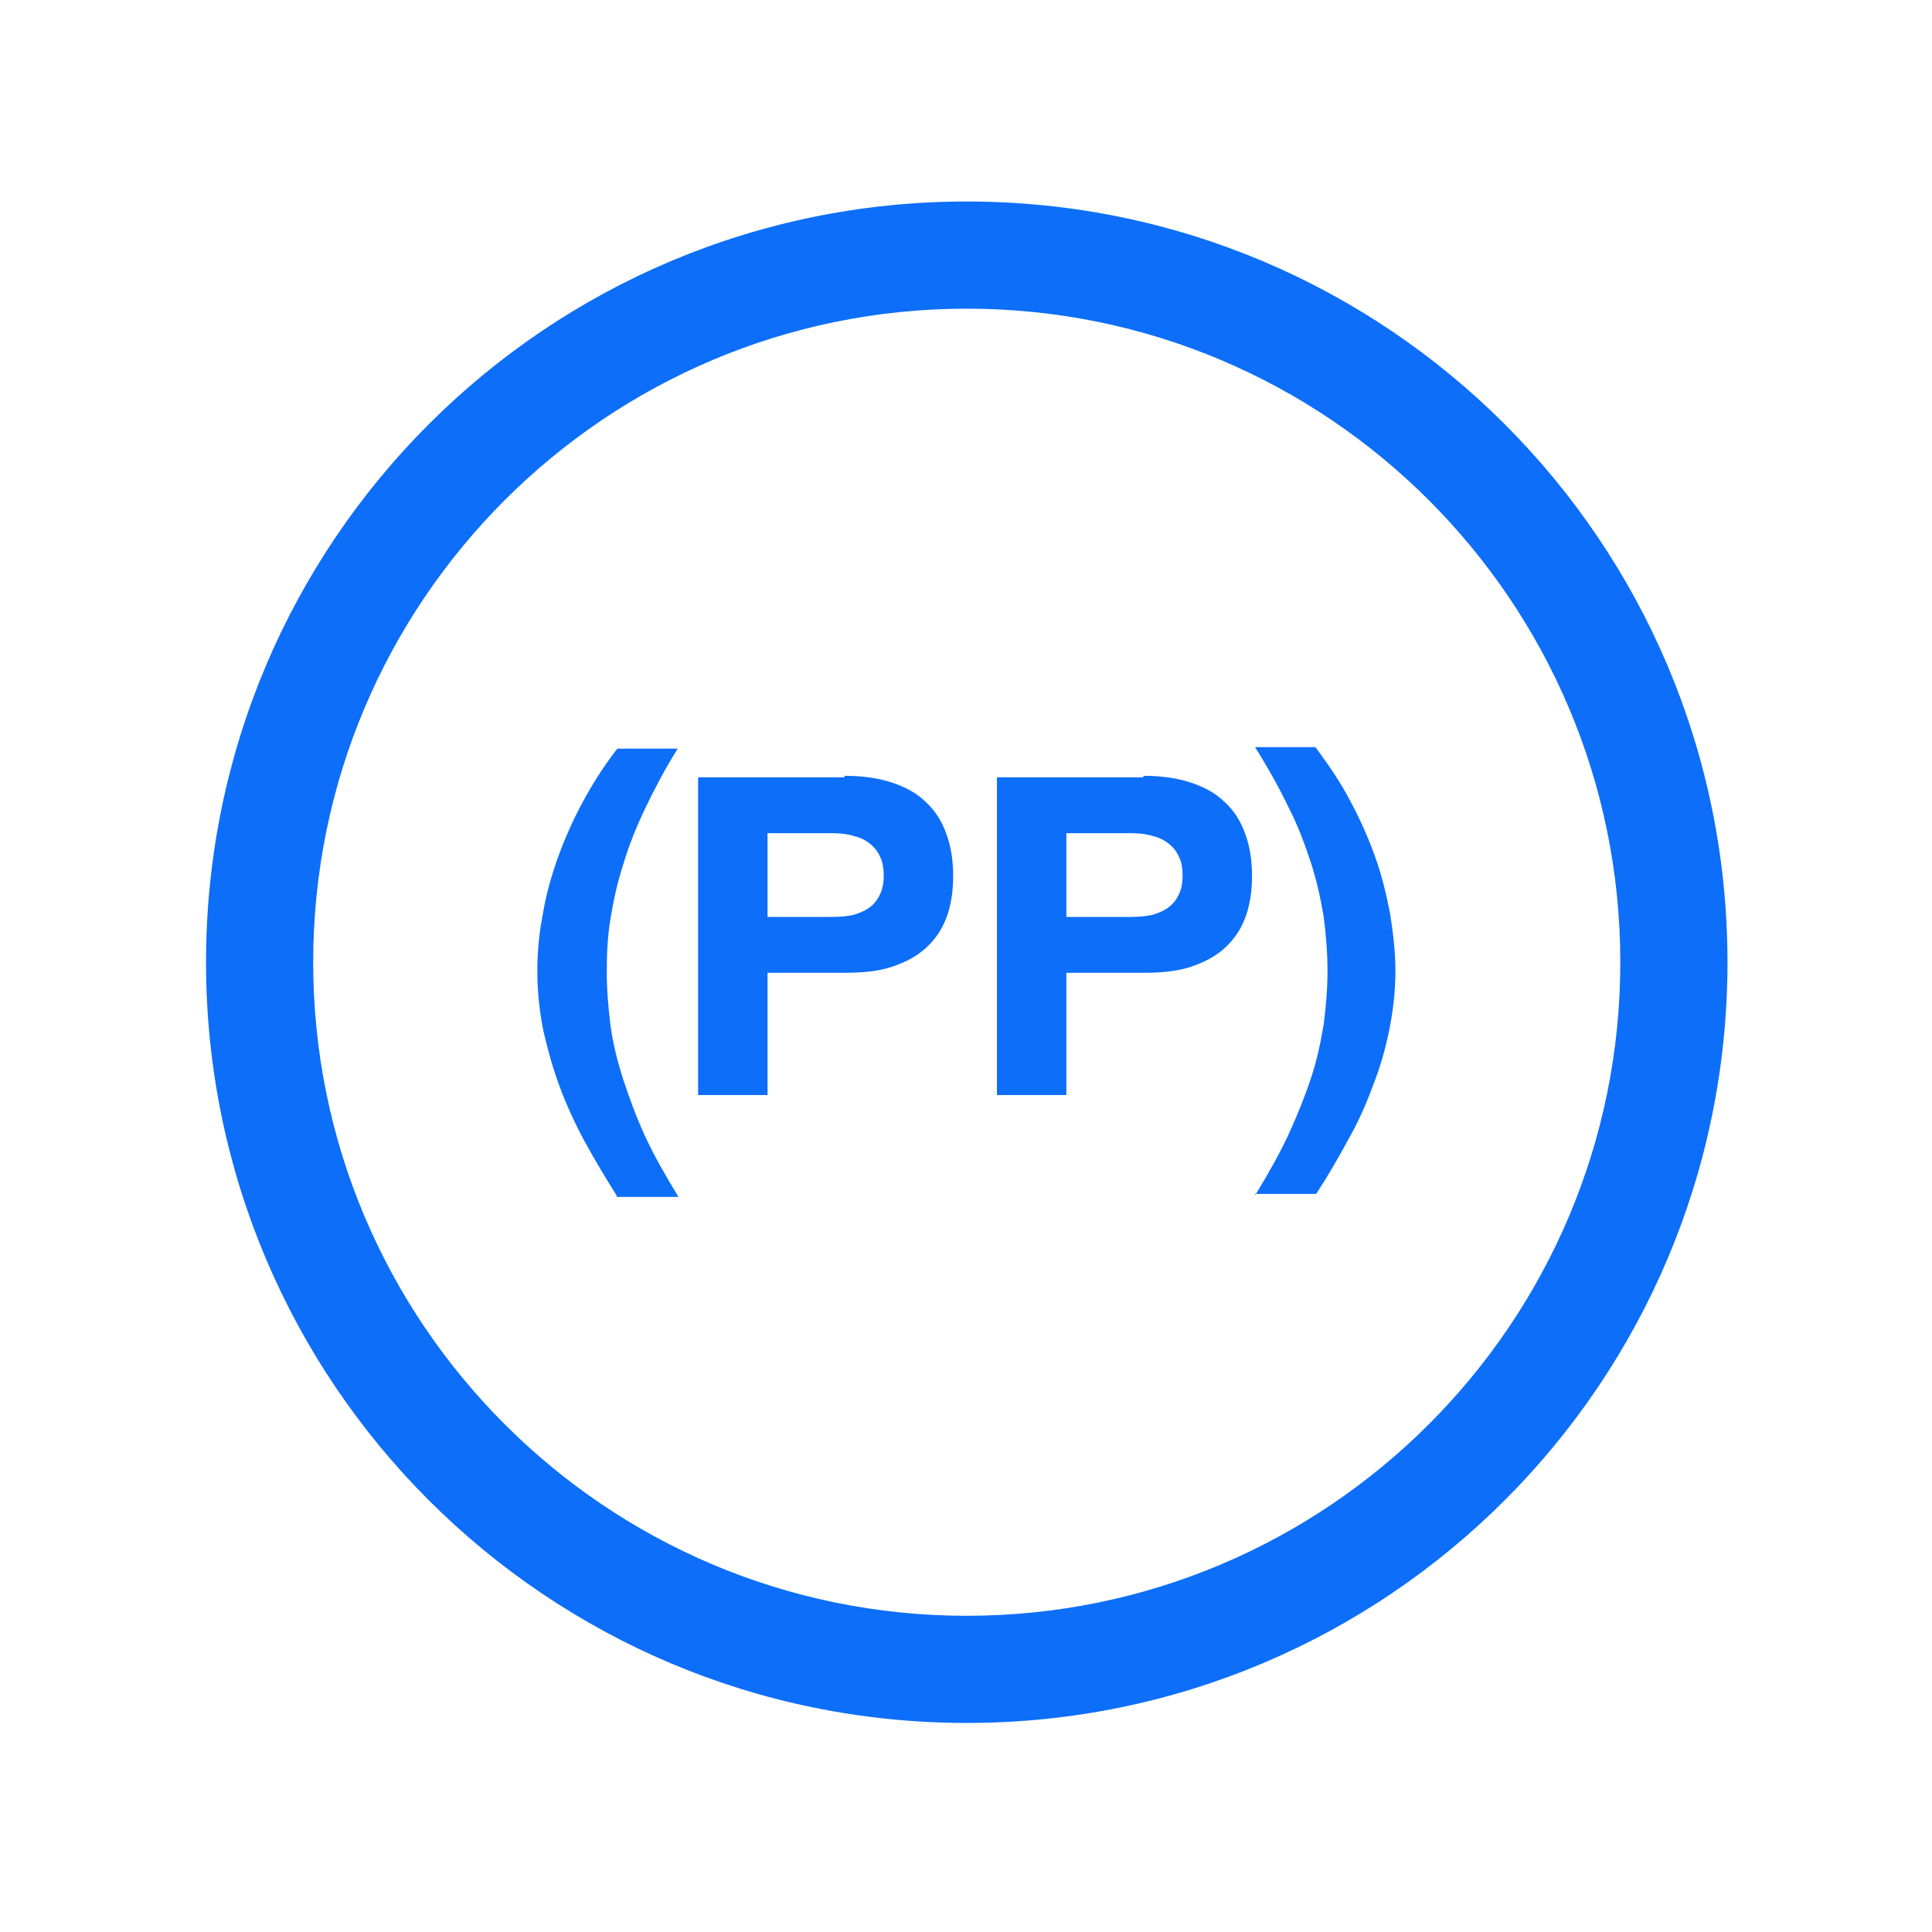
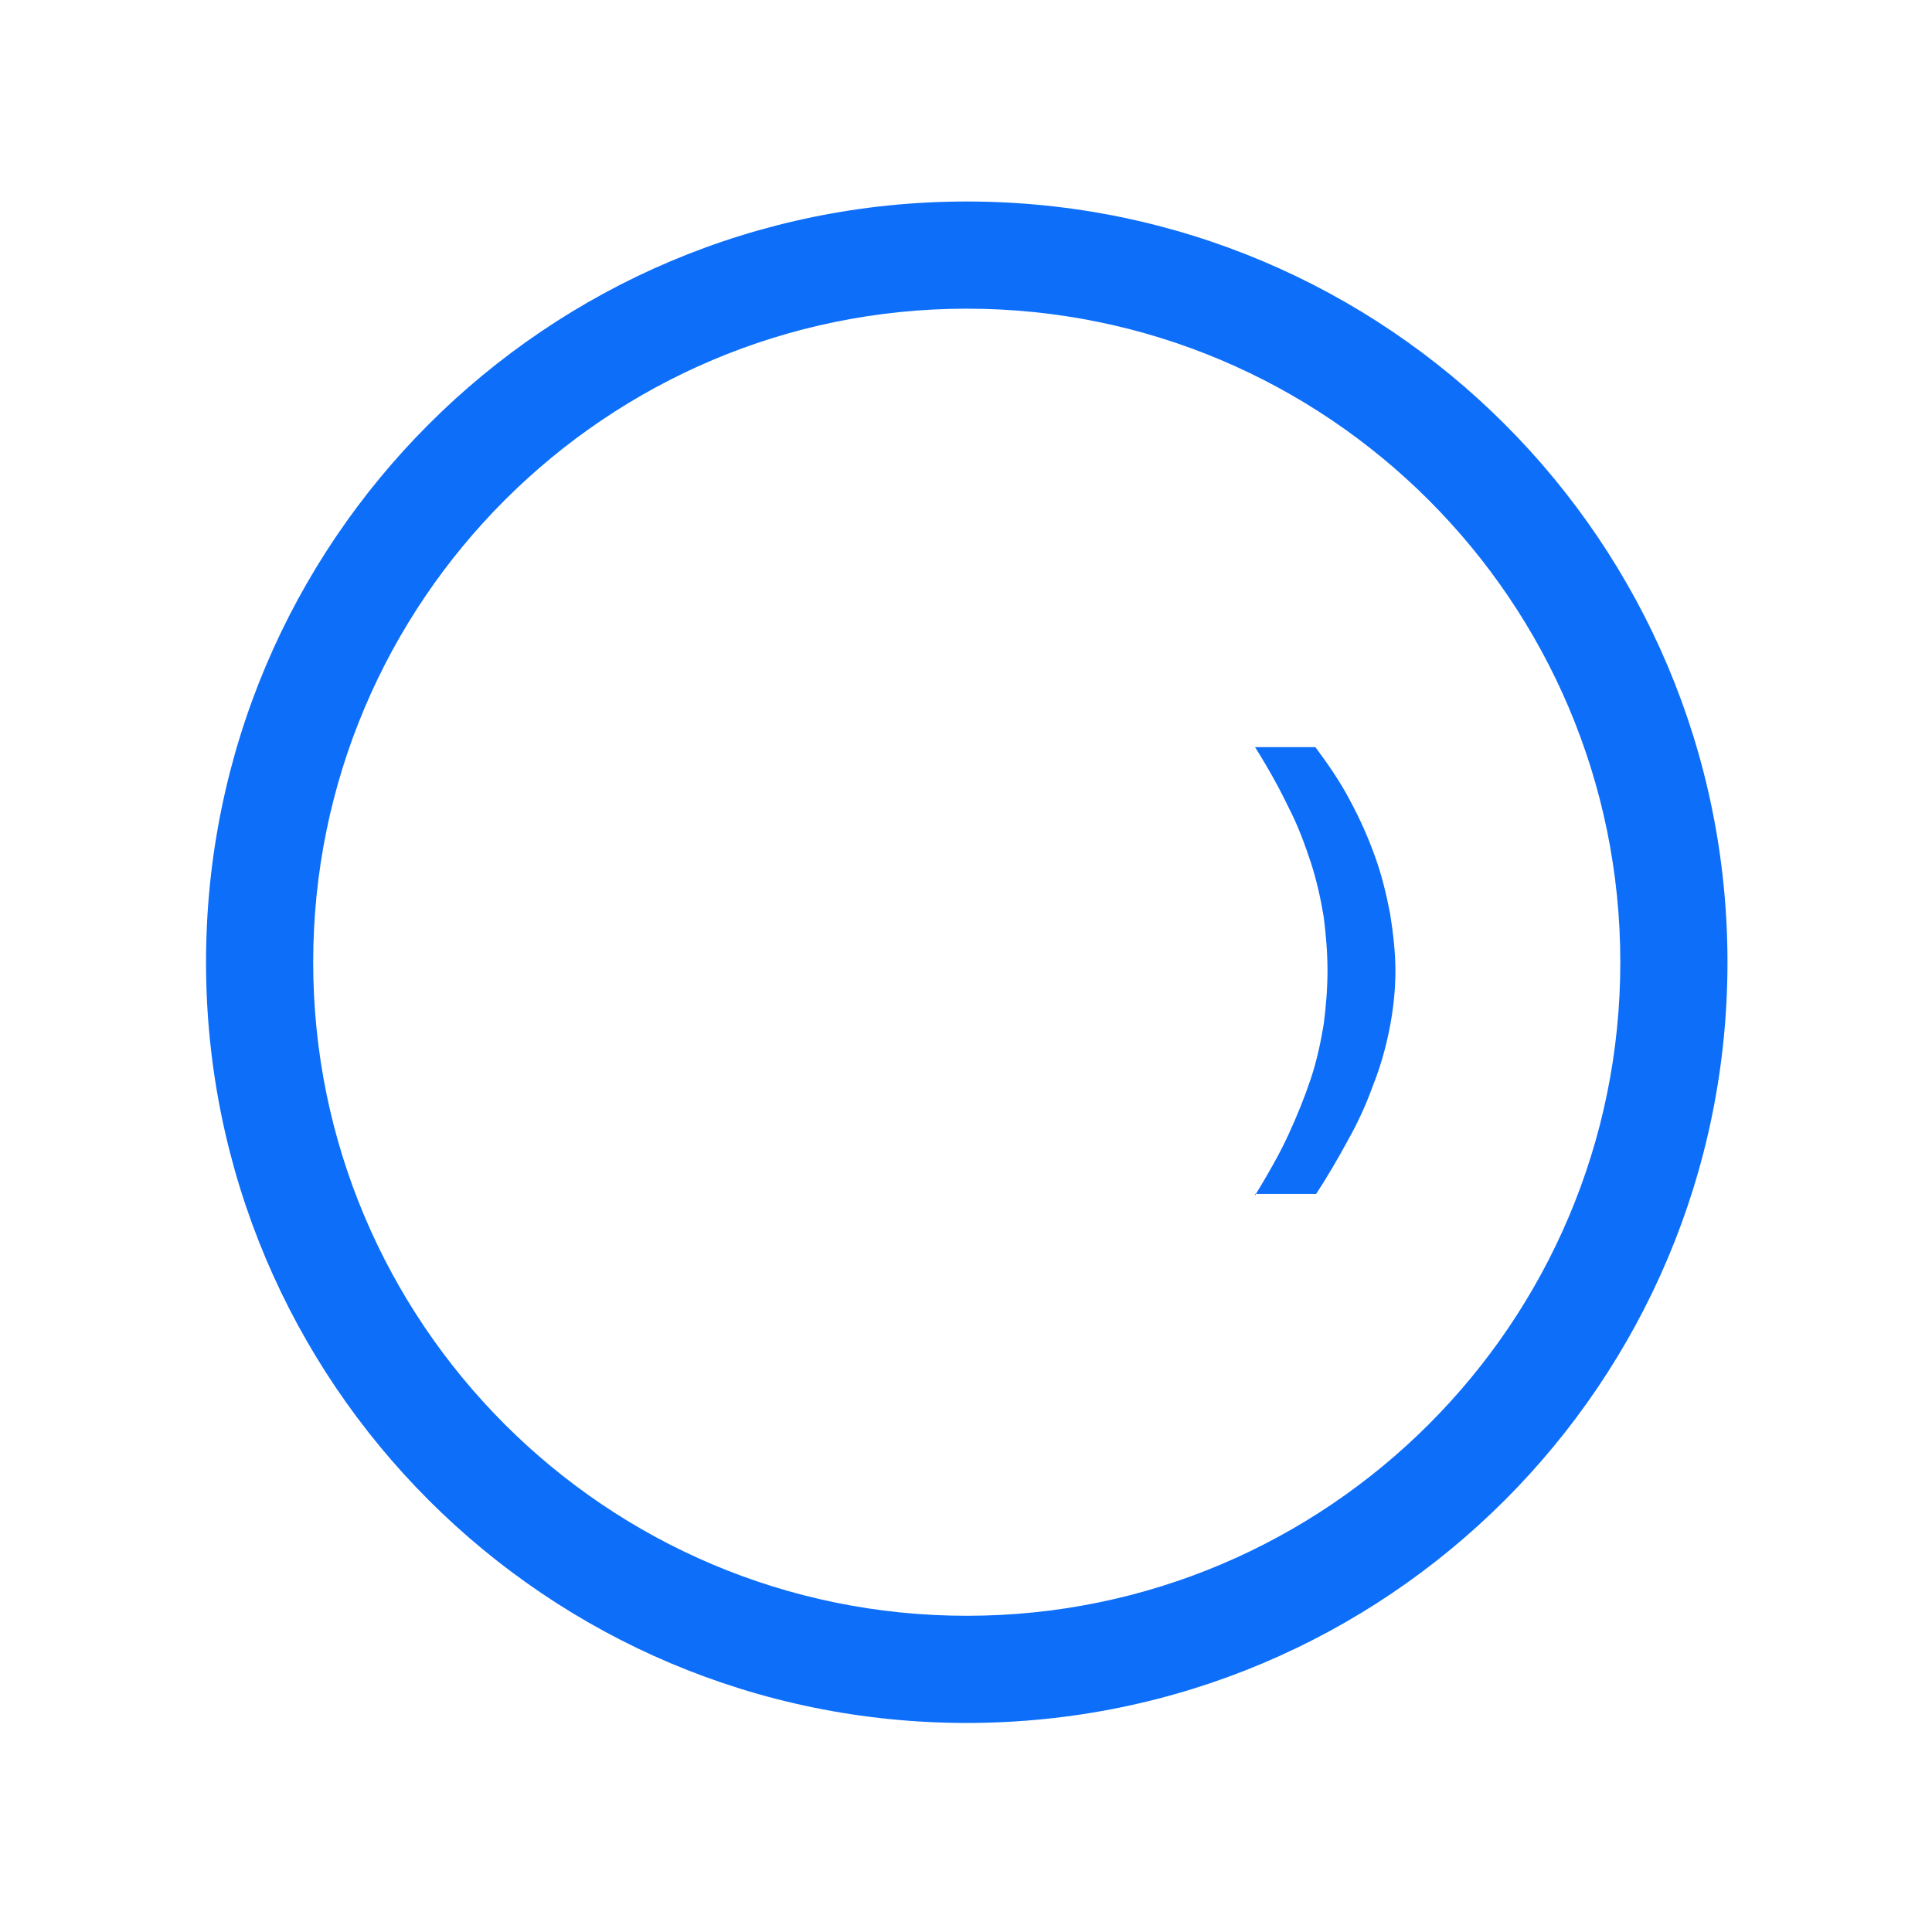
<svg xmlns="http://www.w3.org/2000/svg" version="1.1" id="Layer_1" x="0px" y="0px" viewBox="0 0 256 256" style="enable-background:new 0 0 256 256;" xml:space="preserve">
  <style type="text/css">
	.st0{fill:#0D6EF9;}
</style>
  <g>
-     <path class="st0" d="M81.7,158.4c-1.5-2.4-2.9-4.7-4.2-7.1c-1.3-2.4-2.4-4.8-3.3-7.2s-1.6-4.9-2.2-7.5c-0.5-2.5-0.8-5.2-0.8-7.8   c0-2.5,0.2-5,0.7-7.5c0.4-2.5,1.1-5.1,2-7.6s2-5,3.3-7.4c1.3-2.4,2.8-4.8,4.6-7.1h8c-1.7,2.7-3.1,5.4-4.3,7.9   c-1.2,2.5-2.2,5-2.9,7.4c-0.8,2.4-1.3,4.8-1.7,7.2c-0.4,2.4-0.5,4.7-0.5,7.1c0,2.4,0.2,4.7,0.5,7.1c0.3,2.3,0.9,4.7,1.7,7.2   c0.8,2.4,1.7,4.9,2.9,7.5c1.2,2.6,2.7,5.2,4.4,8H81.7z" />
-     <path class="st0" d="M111.9,102.8c2.4,0,4.5,0.3,6.3,0.9c1.8,0.6,3.3,1.4,4.5,2.6c1.2,1.1,2.1,2.5,2.7,4.2c0.6,1.6,0.9,3.5,0.9,5.6   c0,2.1-0.3,3.9-0.9,5.5c-0.6,1.6-1.5,2.9-2.7,4c-1.2,1.1-2.7,1.9-4.5,2.5c-1.8,0.6-3.9,0.8-6.3,0.8h-10.2v16.2h-9.2v-42.1H111.9z    M110.1,121.5c1.2,0,2.3-0.1,3.1-0.3c0.9-0.3,1.6-0.6,2.2-1.1c0.6-0.5,1-1.1,1.3-1.8c0.3-0.7,0.4-1.5,0.4-2.3   c0-0.8-0.1-1.6-0.4-2.3c-0.3-0.7-0.7-1.3-1.3-1.8c-0.6-0.5-1.3-0.9-2.2-1.1c-0.9-0.3-1.9-0.4-3.1-0.4h-8.4v11.1H110.1z" />
-     <path class="st0" d="M151.5,102.8c2.4,0,4.5,0.3,6.3,0.9c1.8,0.6,3.3,1.4,4.5,2.6c1.2,1.1,2.1,2.5,2.7,4.2c0.6,1.6,0.9,3.5,0.9,5.6   c0,2.1-0.3,3.9-0.9,5.5c-0.6,1.6-1.5,2.9-2.7,4c-1.2,1.1-2.7,1.9-4.5,2.5c-1.8,0.6-3.9,0.8-6.3,0.8h-10.2v16.2h-9.2v-42.1H151.5z    M149.7,121.5c1.2,0,2.3-0.1,3.1-0.3c0.9-0.3,1.6-0.6,2.2-1.1c0.6-0.5,1-1.1,1.3-1.8c0.3-0.7,0.4-1.5,0.4-2.3   c0-0.8-0.1-1.6-0.4-2.3c-0.3-0.7-0.7-1.3-1.3-1.8c-0.6-0.5-1.3-0.9-2.2-1.1c-0.9-0.3-1.9-0.4-3.1-0.4h-8.4v11.1H149.7z" />
    <path class="st0" d="M166.3,158.4c1.7-2.8,3.2-5.4,4.4-8c1.2-2.6,2.2-5.1,3-7.5c0.8-2.4,1.3-4.8,1.7-7.2c0.3-2.3,0.5-4.7,0.5-7.1   c0-2.4-0.2-4.7-0.5-7.1c-0.4-2.4-0.9-4.7-1.7-7.2c-0.8-2.4-1.7-4.9-3-7.4c-1.2-2.5-2.7-5.2-4.4-7.9h8c1.7,2.3,3.3,4.6,4.6,7.1   c1.3,2.4,2.4,4.9,3.3,7.4c0.9,2.5,1.5,5,2,7.6c0.4,2.5,0.7,5.1,0.7,7.5c0,2.7-0.3,5.3-0.8,7.8c-0.5,2.5-1.2,5-2.2,7.5   c-0.9,2.5-2,4.9-3.3,7.2c-1.3,2.4-2.7,4.8-4.2,7.1H166.3z" />
  </g>
  <path class="st0" d="M128.1,26.7c-55.7,0-100.8,45.1-100.8,100.8s45.1,100.8,100.8,100.8s100.8-45.1,100.8-100.8  S183.8,26.7,128.1,26.7z M128.1,214.1c-47.8,0-86.6-38.8-86.6-86.6s38.8-86.6,86.6-86.6s86.6,38.8,86.6,86.6  S175.9,214.1,128.1,214.1z" />
</svg>